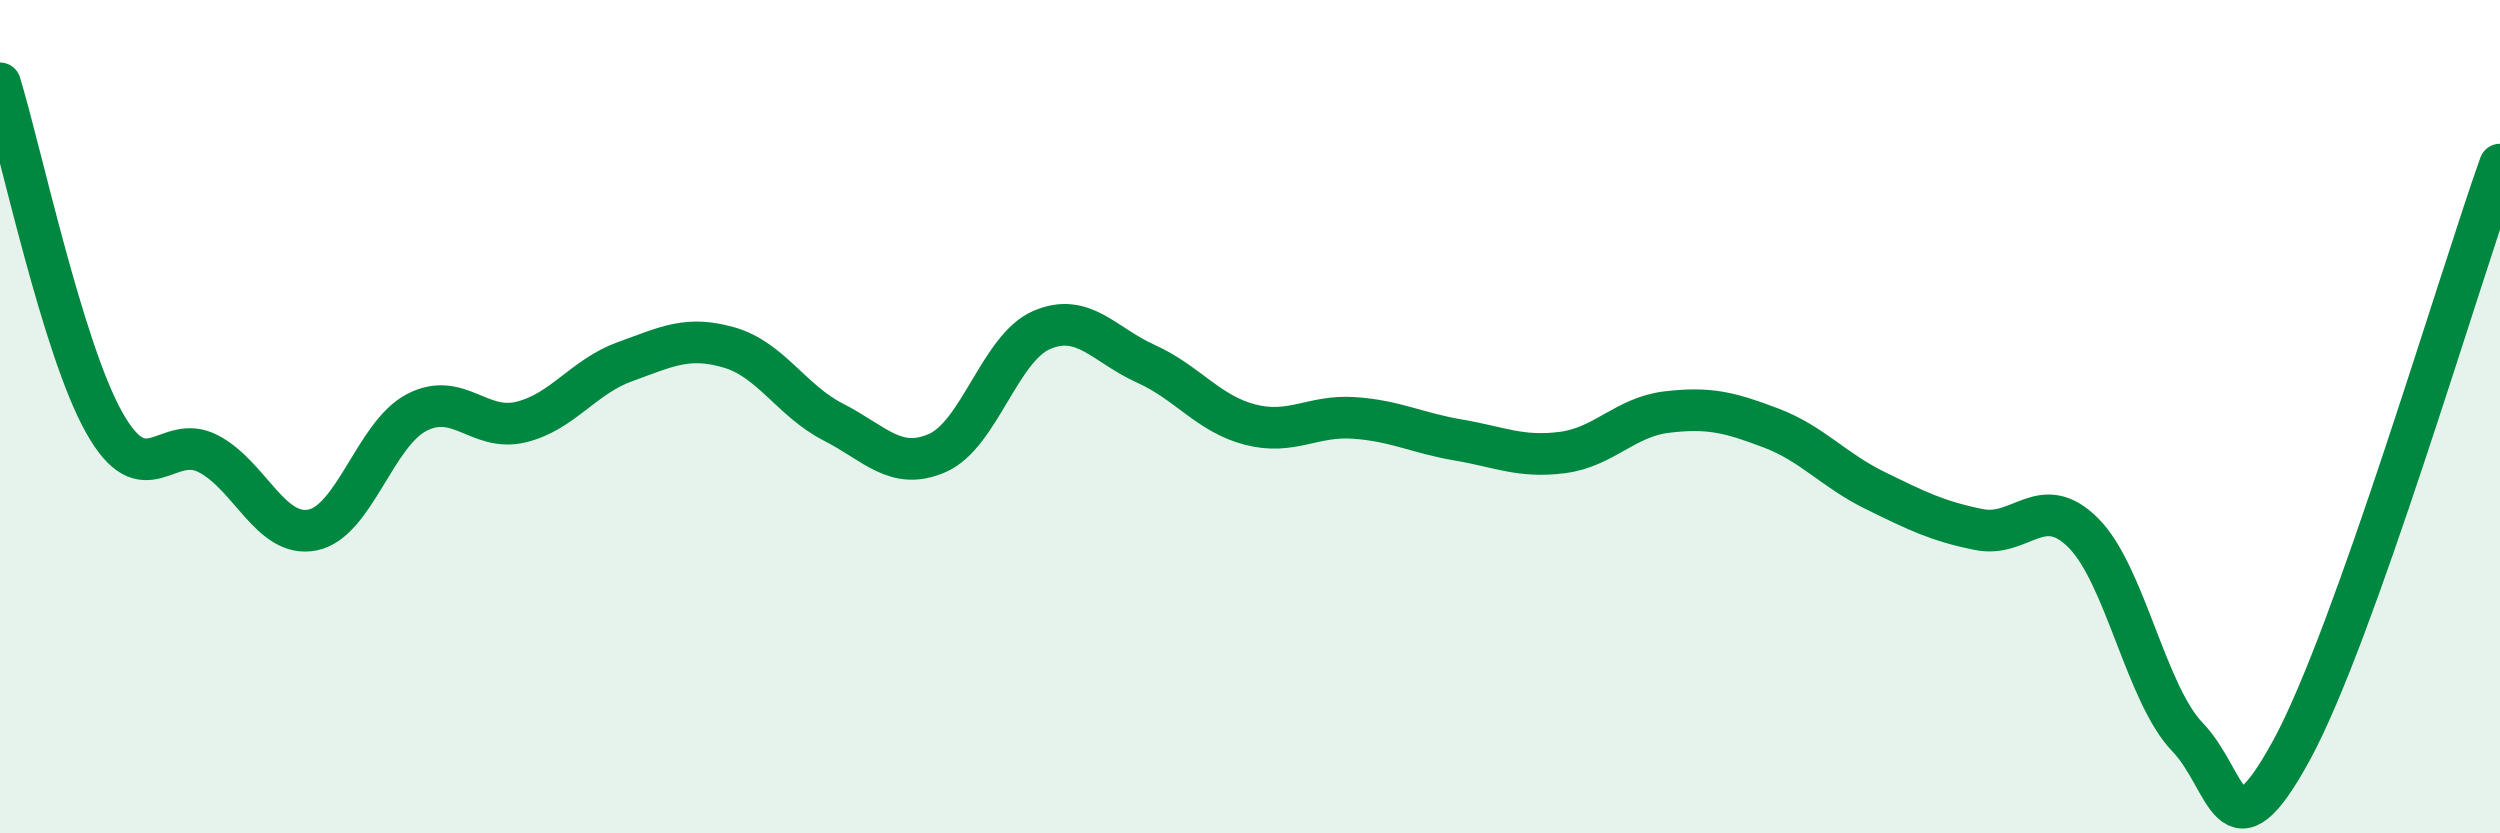
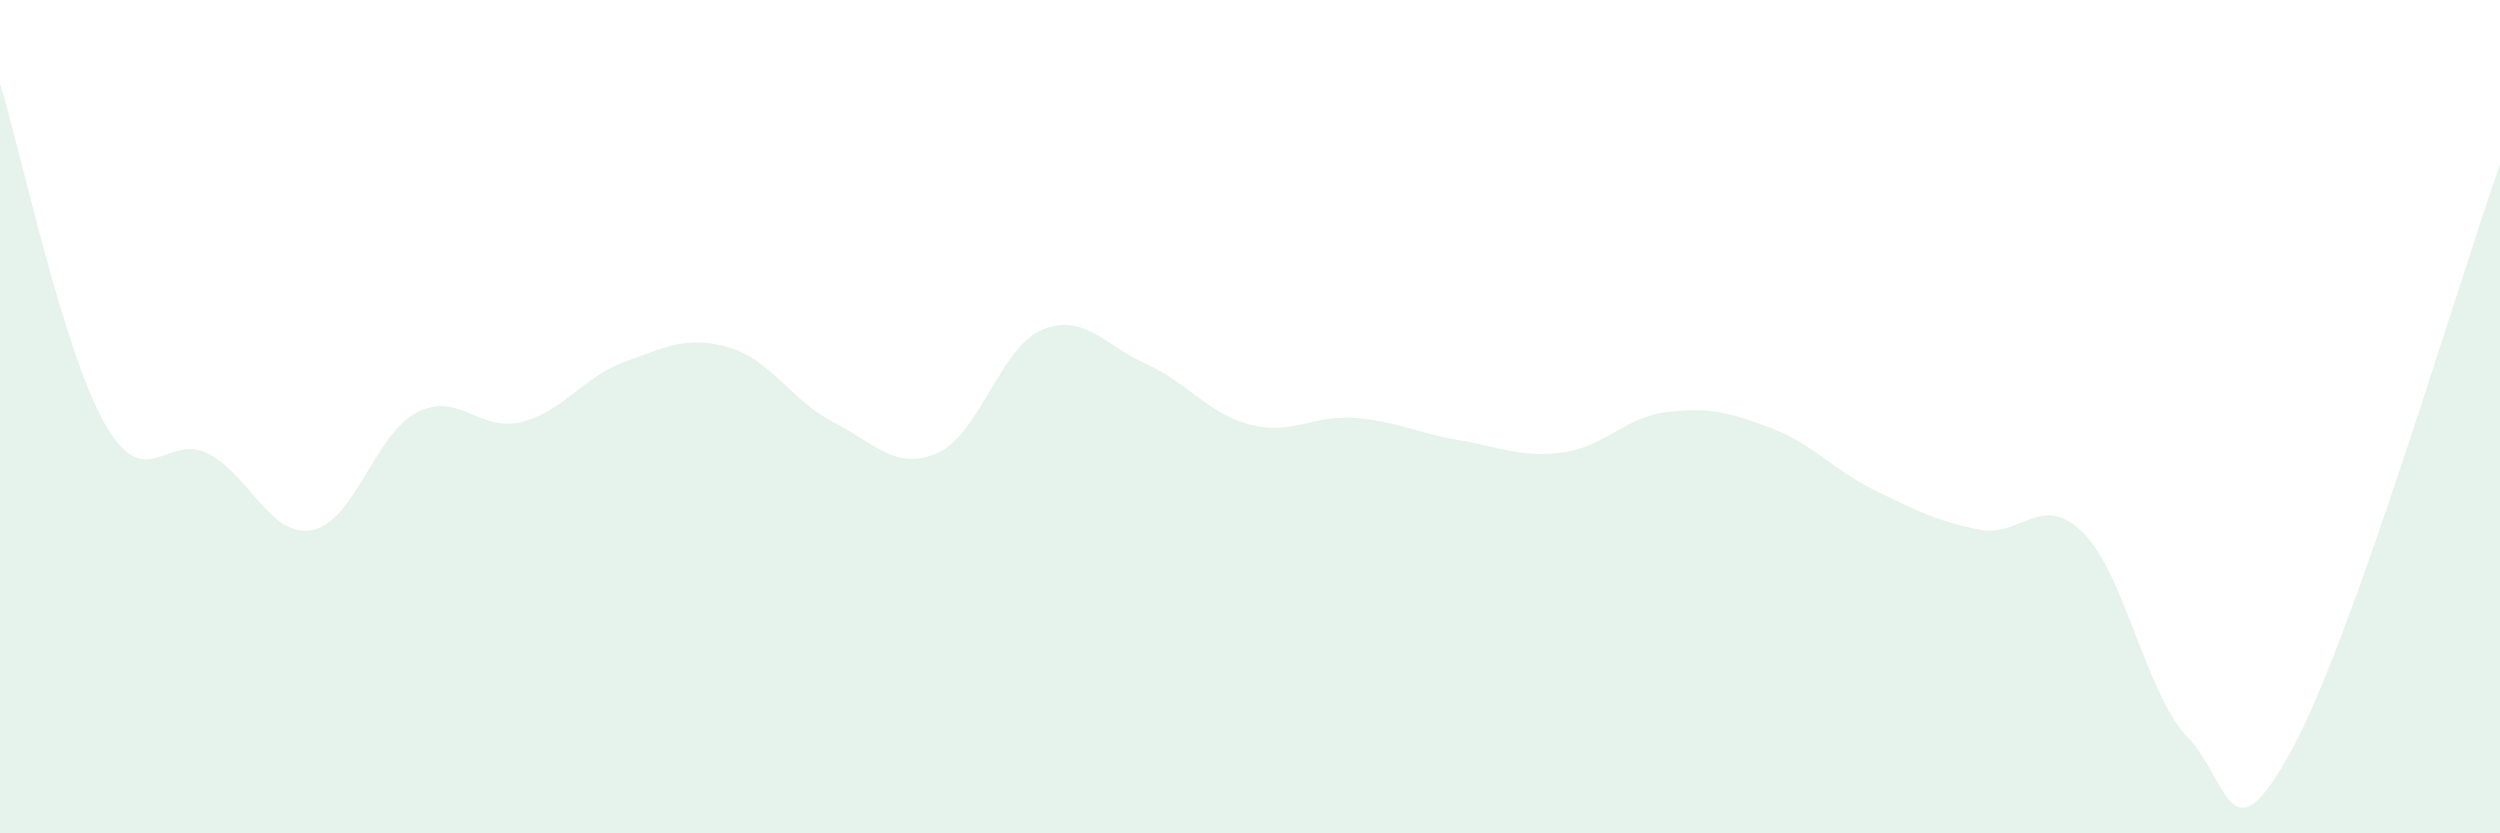
<svg xmlns="http://www.w3.org/2000/svg" width="60" height="20" viewBox="0 0 60 20">
  <path d="M 0,2 C 0.5,3.63 1.5,8.36 2.5,10.14 C 3.5,11.92 4,10.37 5,10.89 C 6,11.41 6.5,12.92 7.5,12.72 C 8.5,12.52 9,10.42 10,9.9 C 11,9.38 11.5,10.37 12.5,10.13 C 13.5,9.89 14,9.04 15,8.68 C 16,8.32 16.5,8.05 17.5,8.34 C 18.5,8.63 19,9.62 20,10.13 C 21,10.64 21.5,11.31 22.5,10.87 C 23.5,10.43 24,8.35 25,7.92 C 26,7.49 26.5,8.28 27.5,8.73 C 28.5,9.18 29,9.93 30,10.19 C 31,10.45 31.5,9.96 32.5,10.03 C 33.5,10.1 34,10.39 35,10.56 C 36,10.73 36.5,10.99 37.5,10.86 C 38.5,10.73 39,10.01 40,9.89 C 41,9.77 41.5,9.89 42.5,10.27 C 43.5,10.65 44,11.28 45,11.77 C 46,12.26 46.5,12.51 47.5,12.71 C 48.5,12.91 49,11.79 50,12.79 C 51,13.79 51.5,16.65 52.5,17.69 C 53.5,18.73 53.5,20.75 55,18 C 56.5,15.25 59,6.76 60,3.95L60 20L0 20Z" fill="#008740" opacity="0.1" stroke-linecap="round" stroke-linejoin="round" />
-   <path d="M 0,2 C 0.5,3.63 1.5,8.36 2.5,10.14 C 3.5,11.92 4,10.37 5,10.89 C 6,11.41 6.5,12.92 7.5,12.72 C 8.5,12.52 9,10.42 10,9.9 C 11,9.38 11.5,10.37 12.5,10.13 C 13.5,9.89 14,9.04 15,8.68 C 16,8.32 16.5,8.05 17.5,8.34 C 18.5,8.63 19,9.62 20,10.13 C 21,10.64 21.5,11.31 22.5,10.87 C 23.5,10.43 24,8.35 25,7.92 C 26,7.49 26.5,8.28 27.5,8.73 C 28.5,9.18 29,9.93 30,10.19 C 31,10.45 31.5,9.96 32.5,10.03 C 33.5,10.1 34,10.39 35,10.56 C 36,10.73 36.5,10.99 37.5,10.86 C 38.5,10.73 39,10.01 40,9.89 C 41,9.77 41.5,9.89 42.5,10.27 C 43.5,10.65 44,11.28 45,11.77 C 46,12.26 46.5,12.51 47.5,12.71 C 48.5,12.91 49,11.79 50,12.79 C 51,13.79 51.5,16.65 52.5,17.69 C 53.5,18.73 53.5,20.75 55,18 C 56.5,15.25 59,6.76 60,3.95" stroke="#008740" stroke-width="1" fill="none" stroke-linecap="round" stroke-linejoin="round" />
</svg>